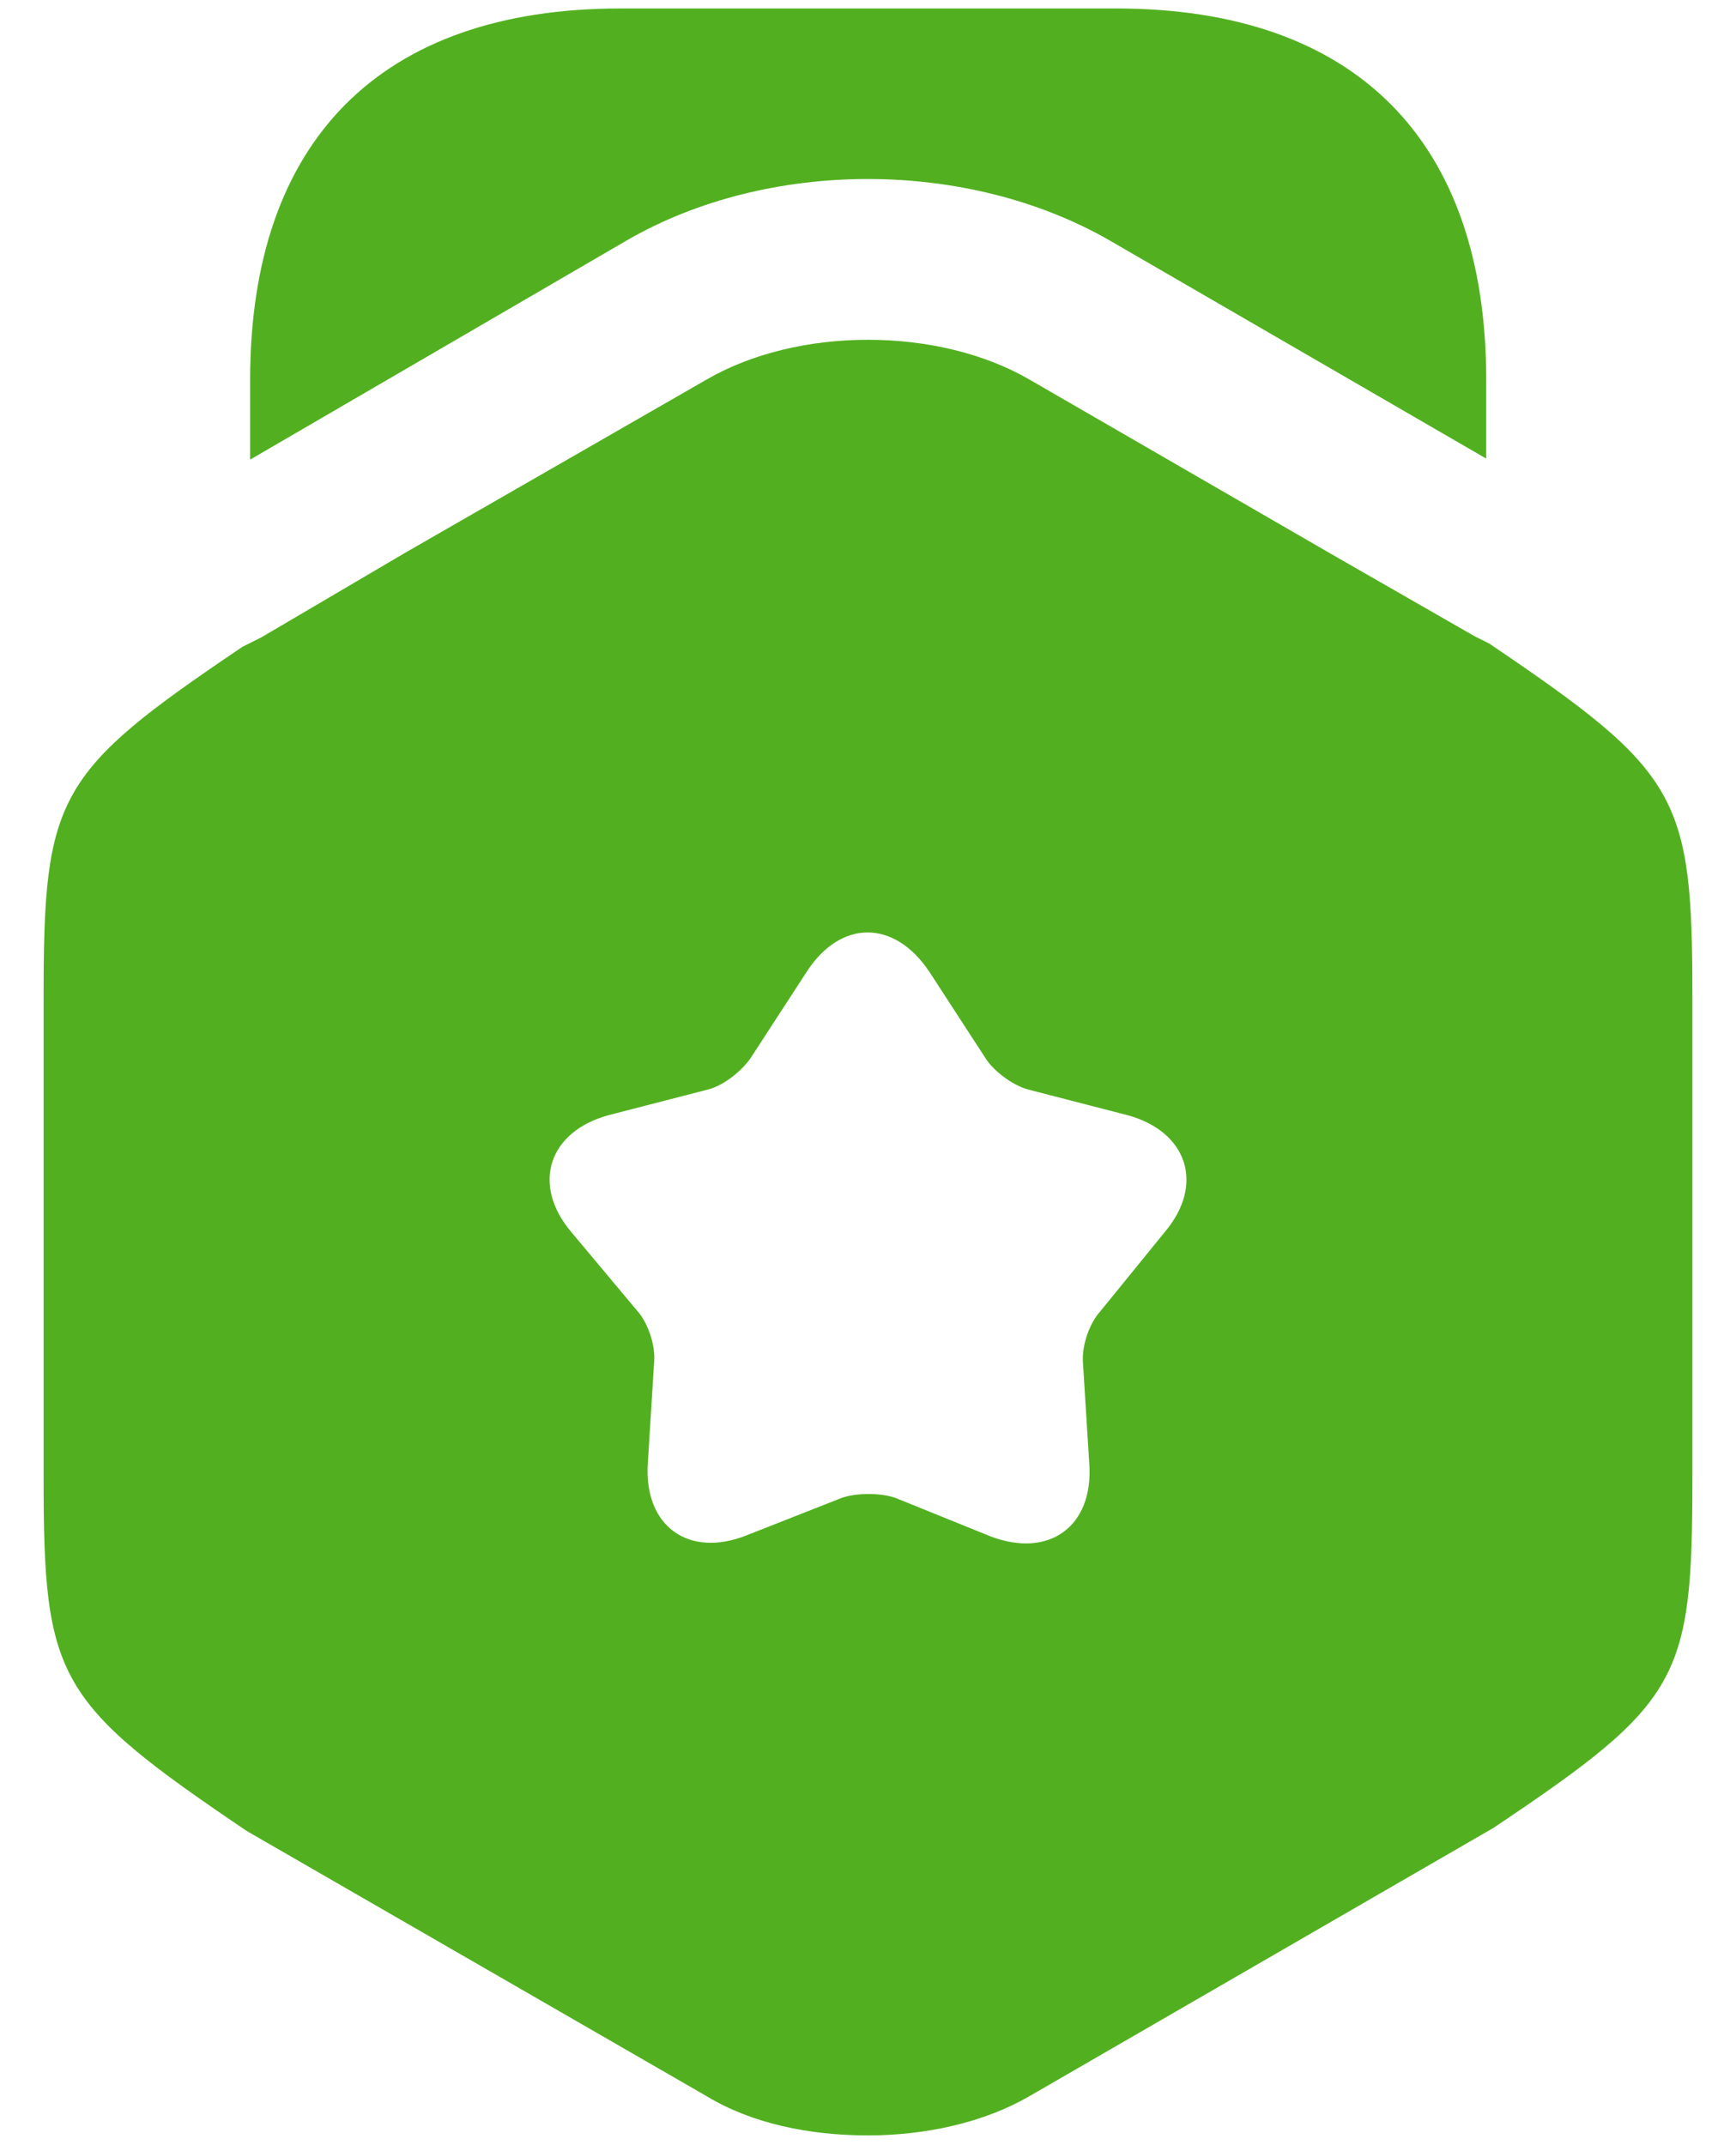
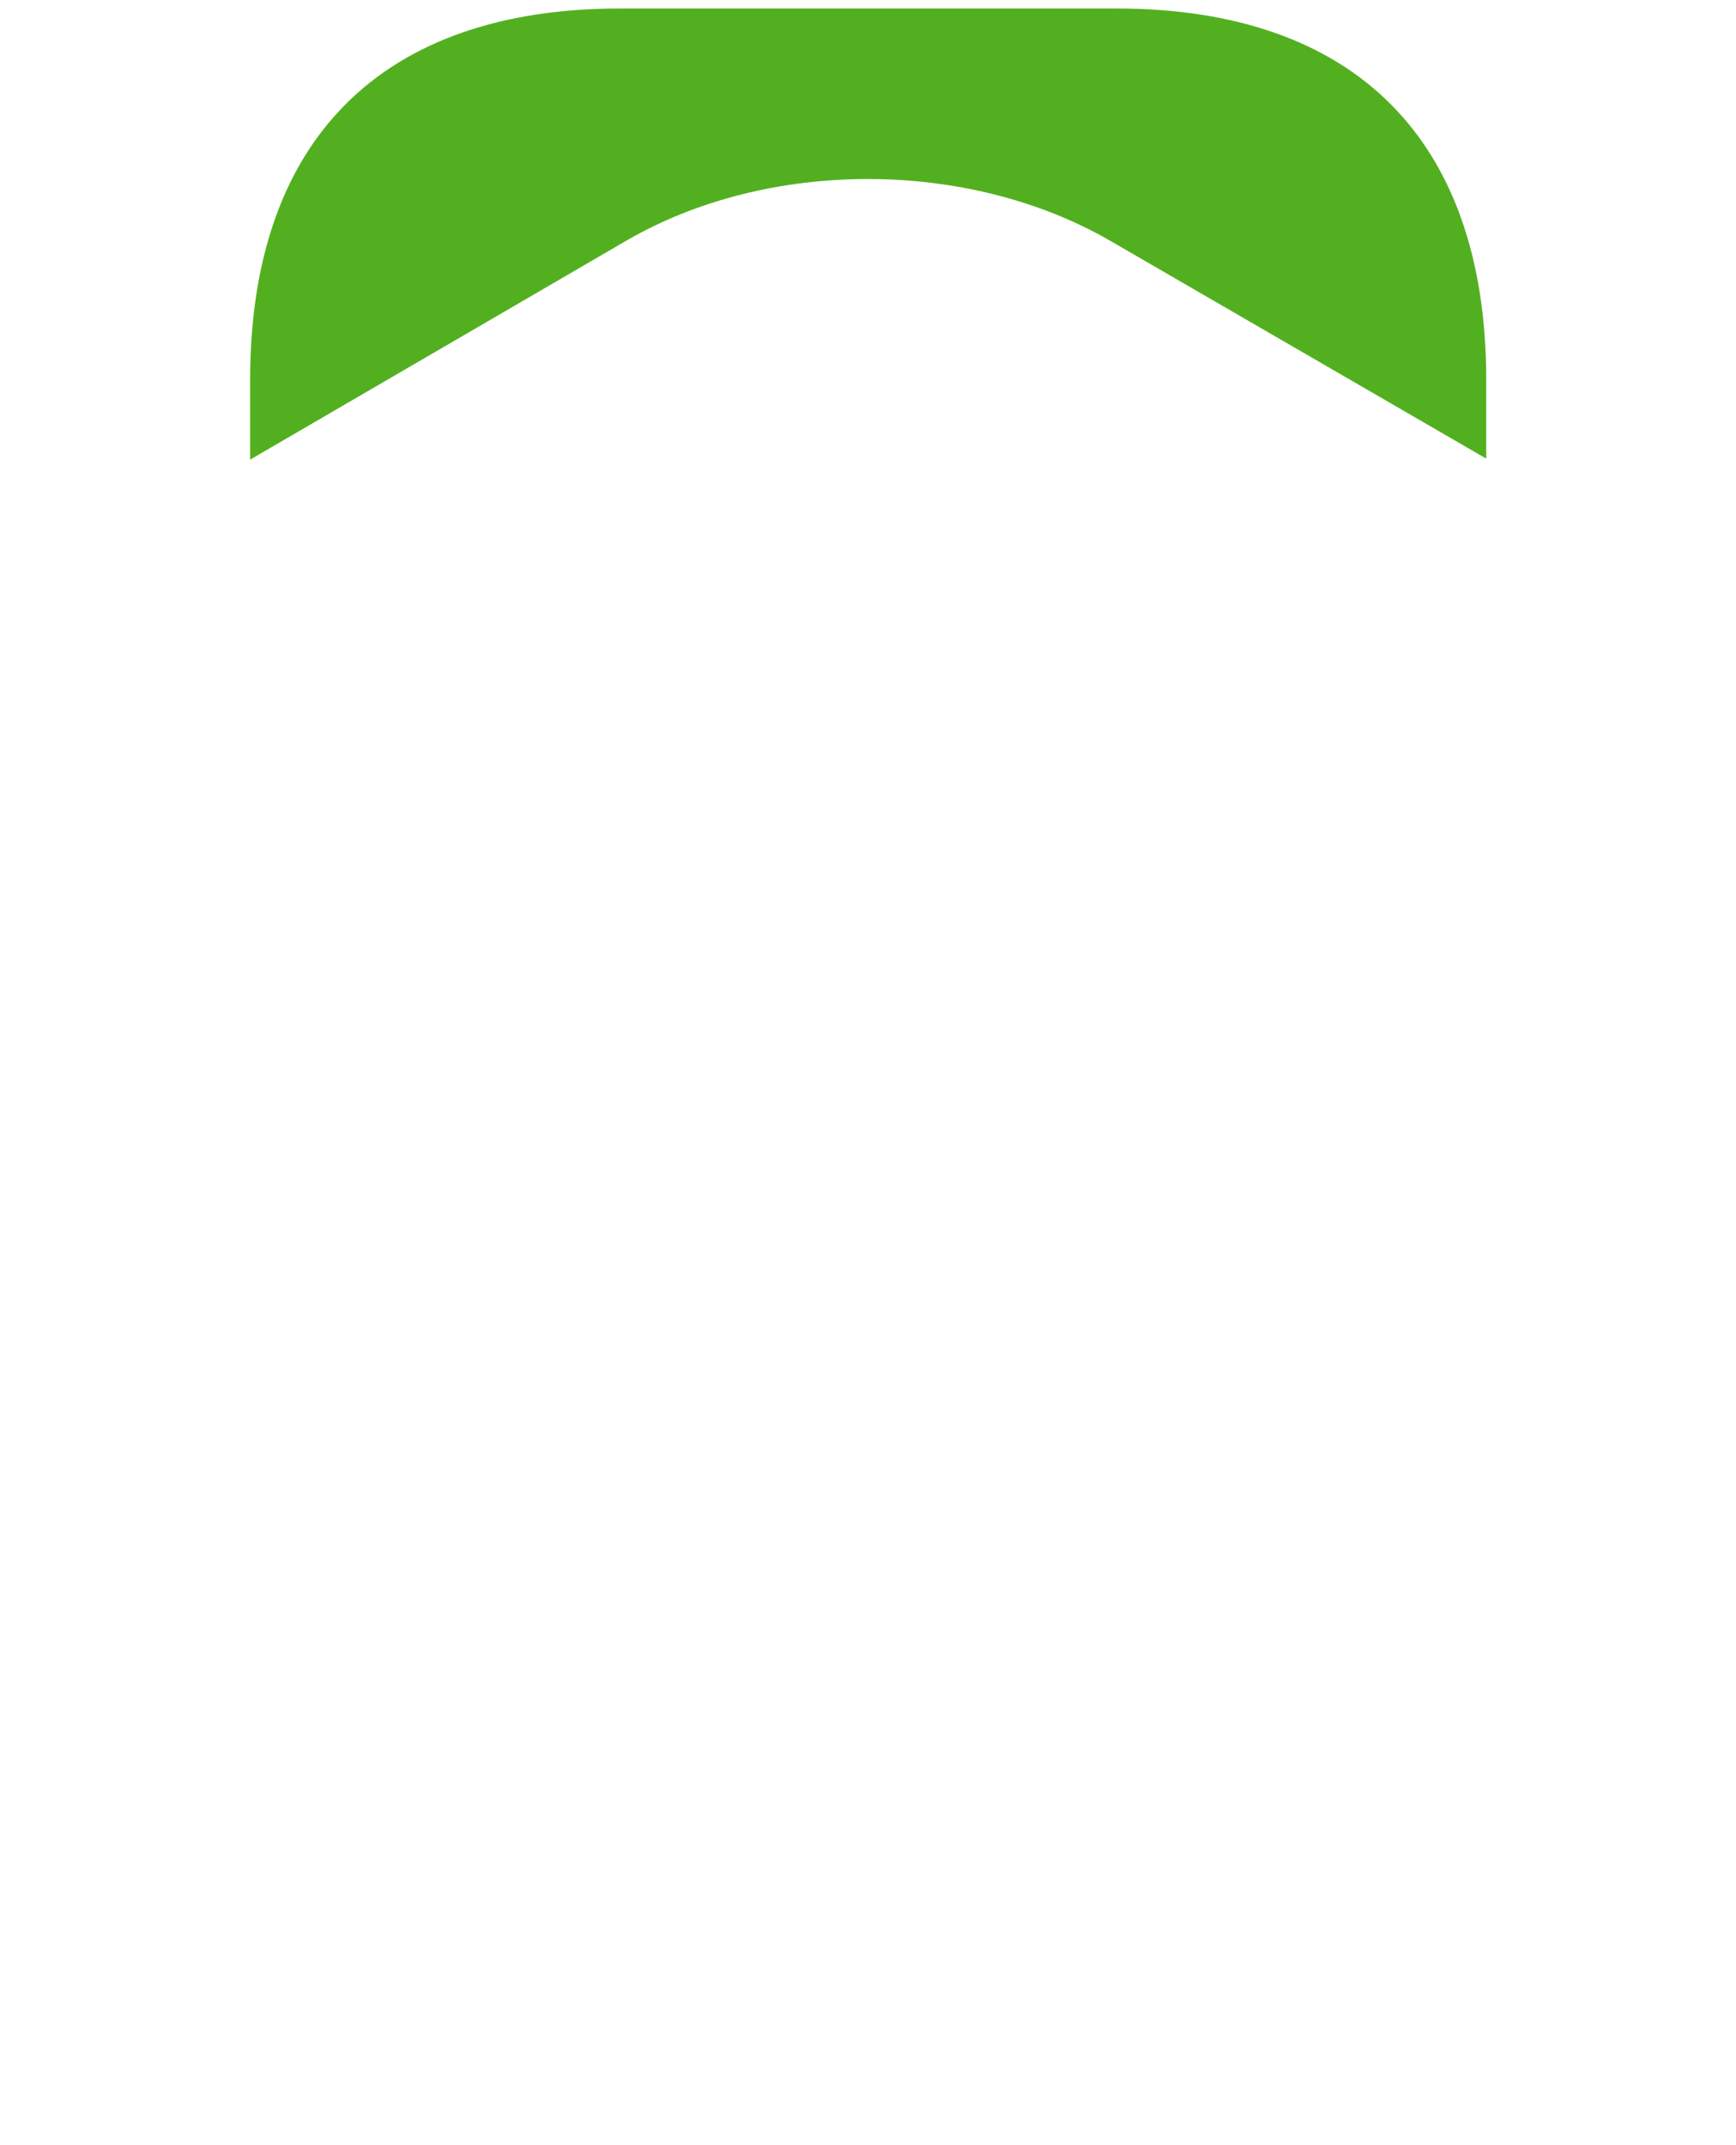
<svg xmlns="http://www.w3.org/2000/svg" width="34" height="42" viewBox="0 0 34 42" fill="none">
  <path d="M29.108 7.437V8.979L21.733 4.708C18.941 3.104 15.045 3.104 12.274 4.708L4.899 8.999V7.437C4.899 2.749 7.462 0.166 12.149 0.166H21.858C26.545 0.166 29.108 2.749 29.108 7.437Z" fill="#52B020" />
-   <path d="M29.167 12.6L28.875 12.454L26.042 10.829L20.167 7.434C18.375 6.392 15.625 6.392 13.834 7.434L7.959 10.809L5.125 12.475L4.75 12.663C1.104 15.121 0.854 15.579 0.854 19.517V28.934C0.854 32.871 1.104 33.33 4.834 35.85L13.834 41.038C14.729 41.58 15.854 41.809 17 41.809C18.125 41.809 19.271 41.559 20.167 41.038L29.25 35.788C32.917 33.33 33.146 32.892 33.146 28.934V19.517C33.146 15.579 32.896 15.121 29.167 12.6ZM22.813 24.121L21.542 25.684C21.334 25.913 21.188 26.35 21.209 26.663L21.334 28.663C21.417 29.892 20.542 30.517 19.396 30.079L17.542 29.329C17.25 29.225 16.771 29.225 16.48 29.329L14.625 30.059C13.479 30.517 12.604 29.871 12.688 28.642L12.813 26.642C12.834 26.329 12.688 25.892 12.479 25.663L11.188 24.121C10.396 23.184 10.75 22.142 11.938 21.829L13.875 21.329C14.188 21.246 14.542 20.954 14.709 20.704L15.792 19.038C16.459 17.996 17.521 17.996 18.209 19.038L19.292 20.704C19.459 20.975 19.834 21.246 20.125 21.329L22.063 21.829C23.25 22.142 23.605 23.184 22.813 24.121Z" fill="#52B020" />
</svg>